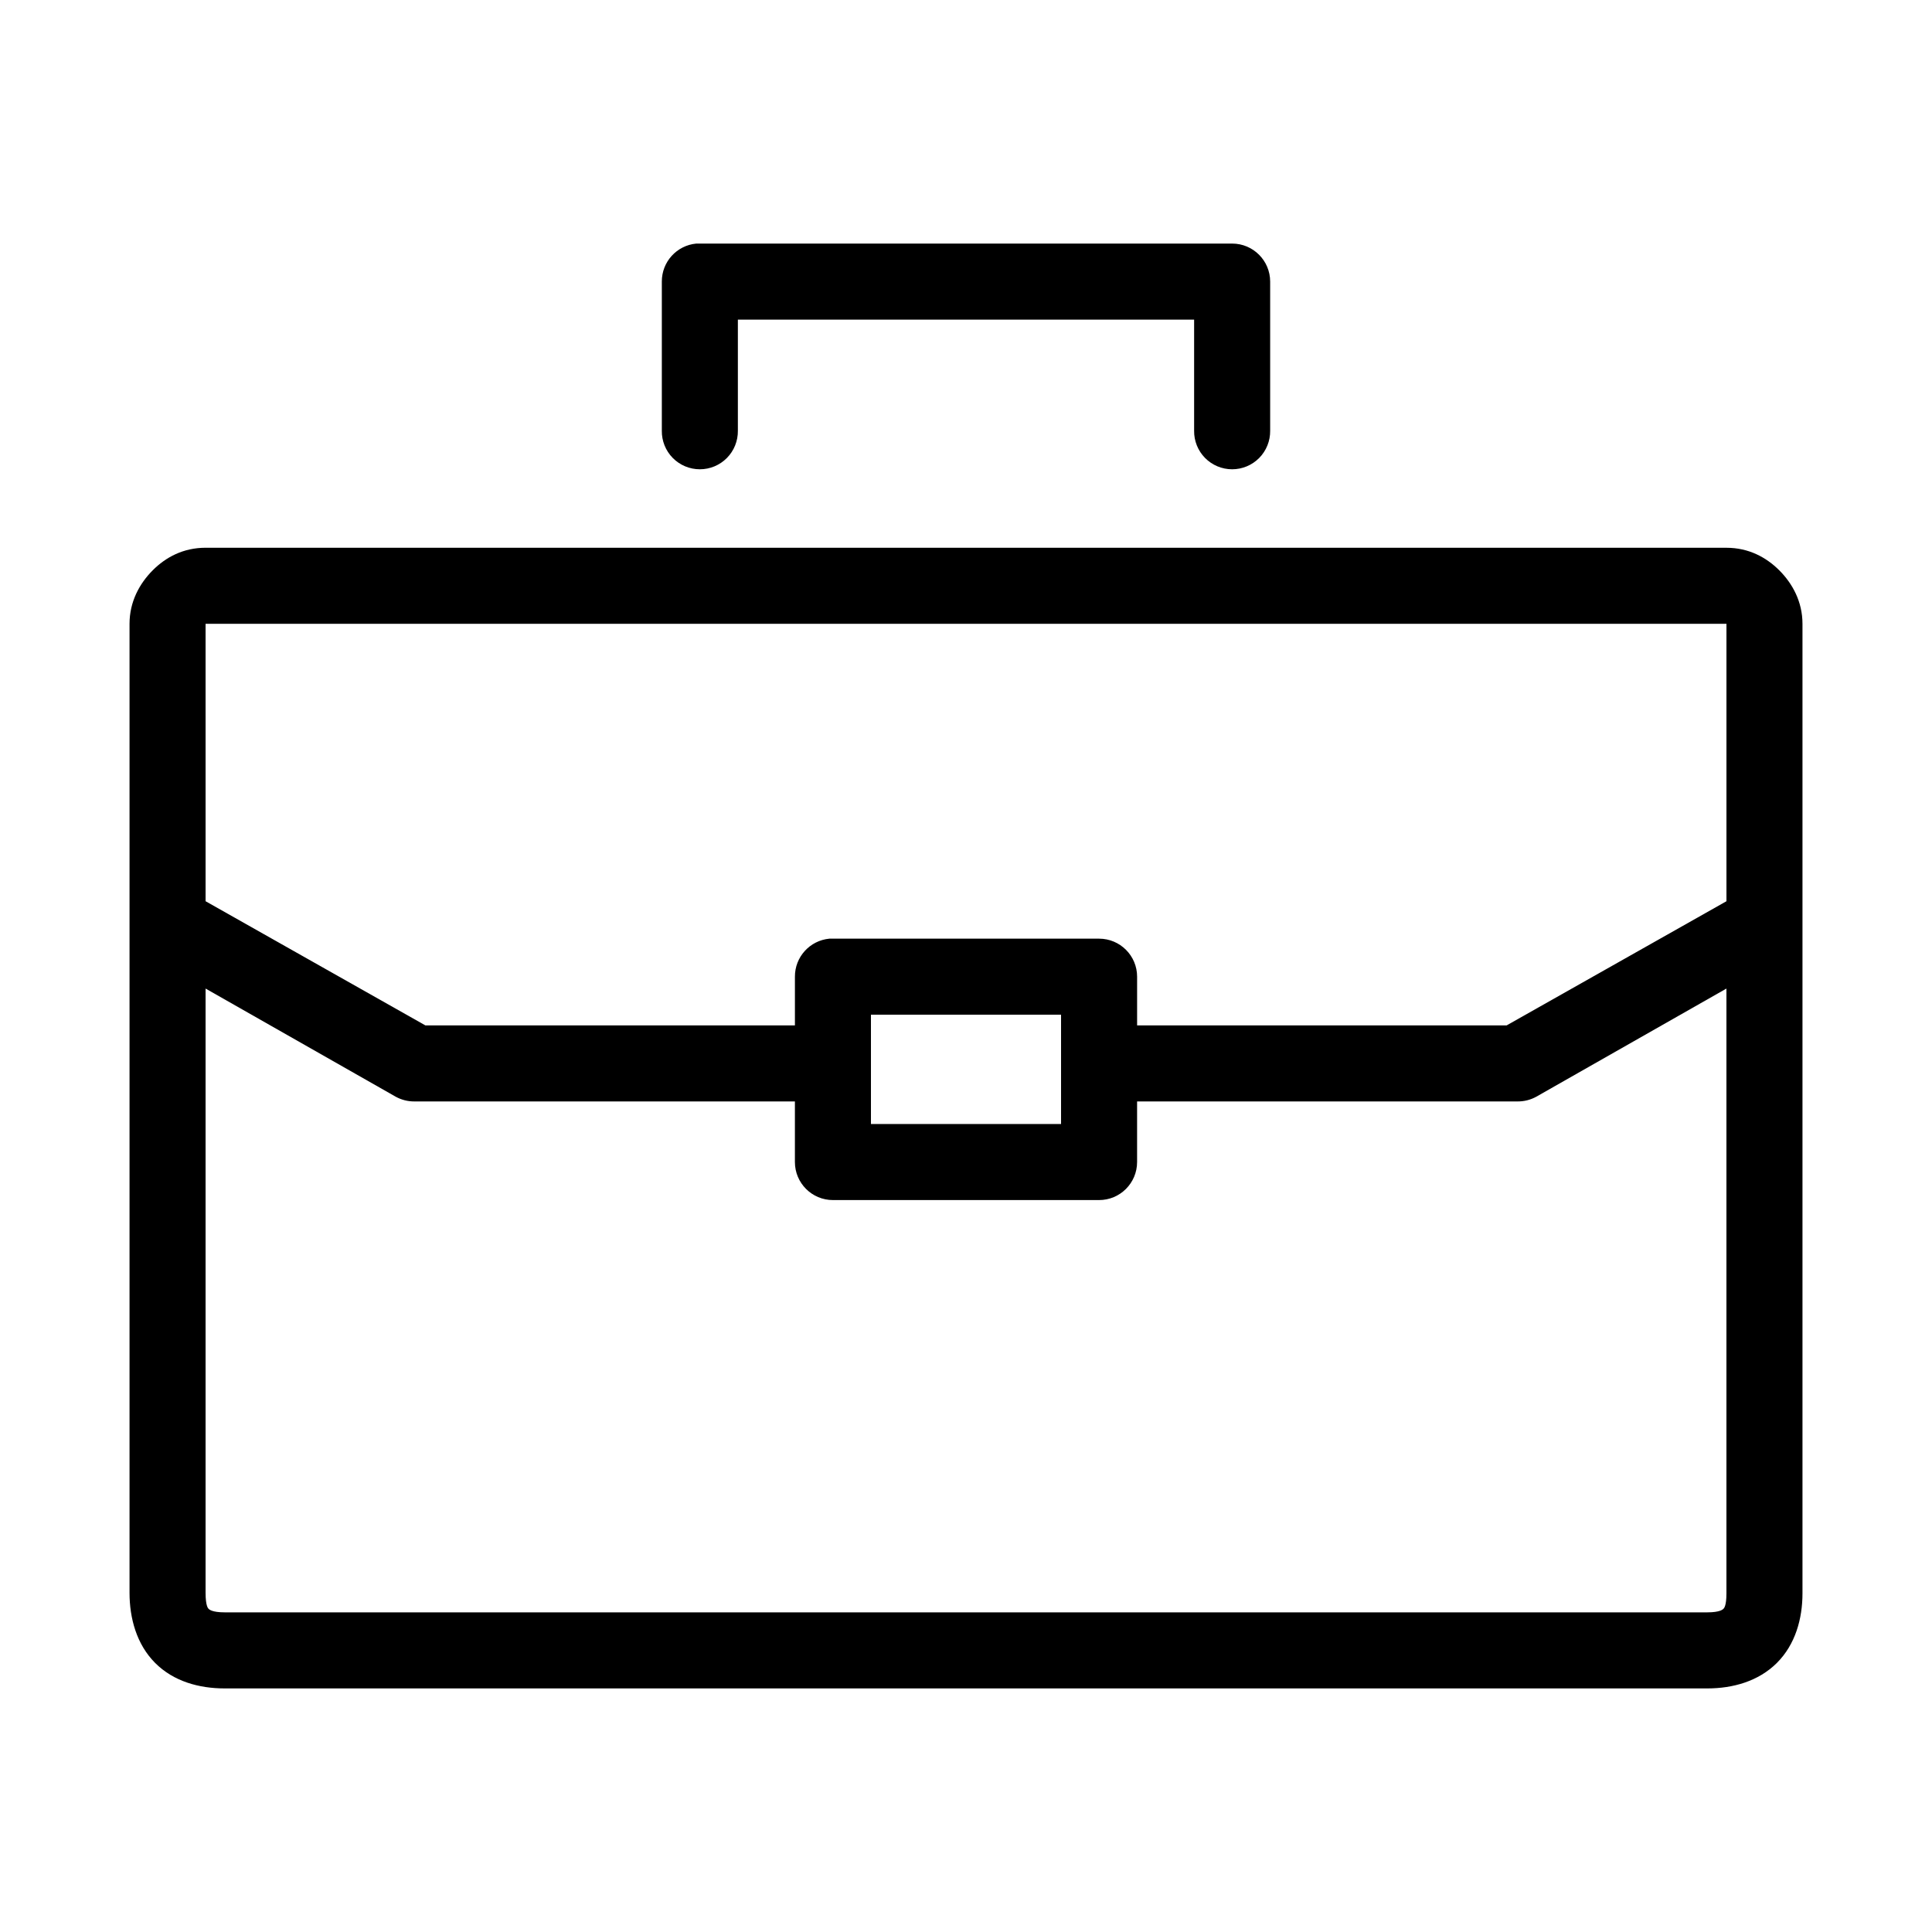
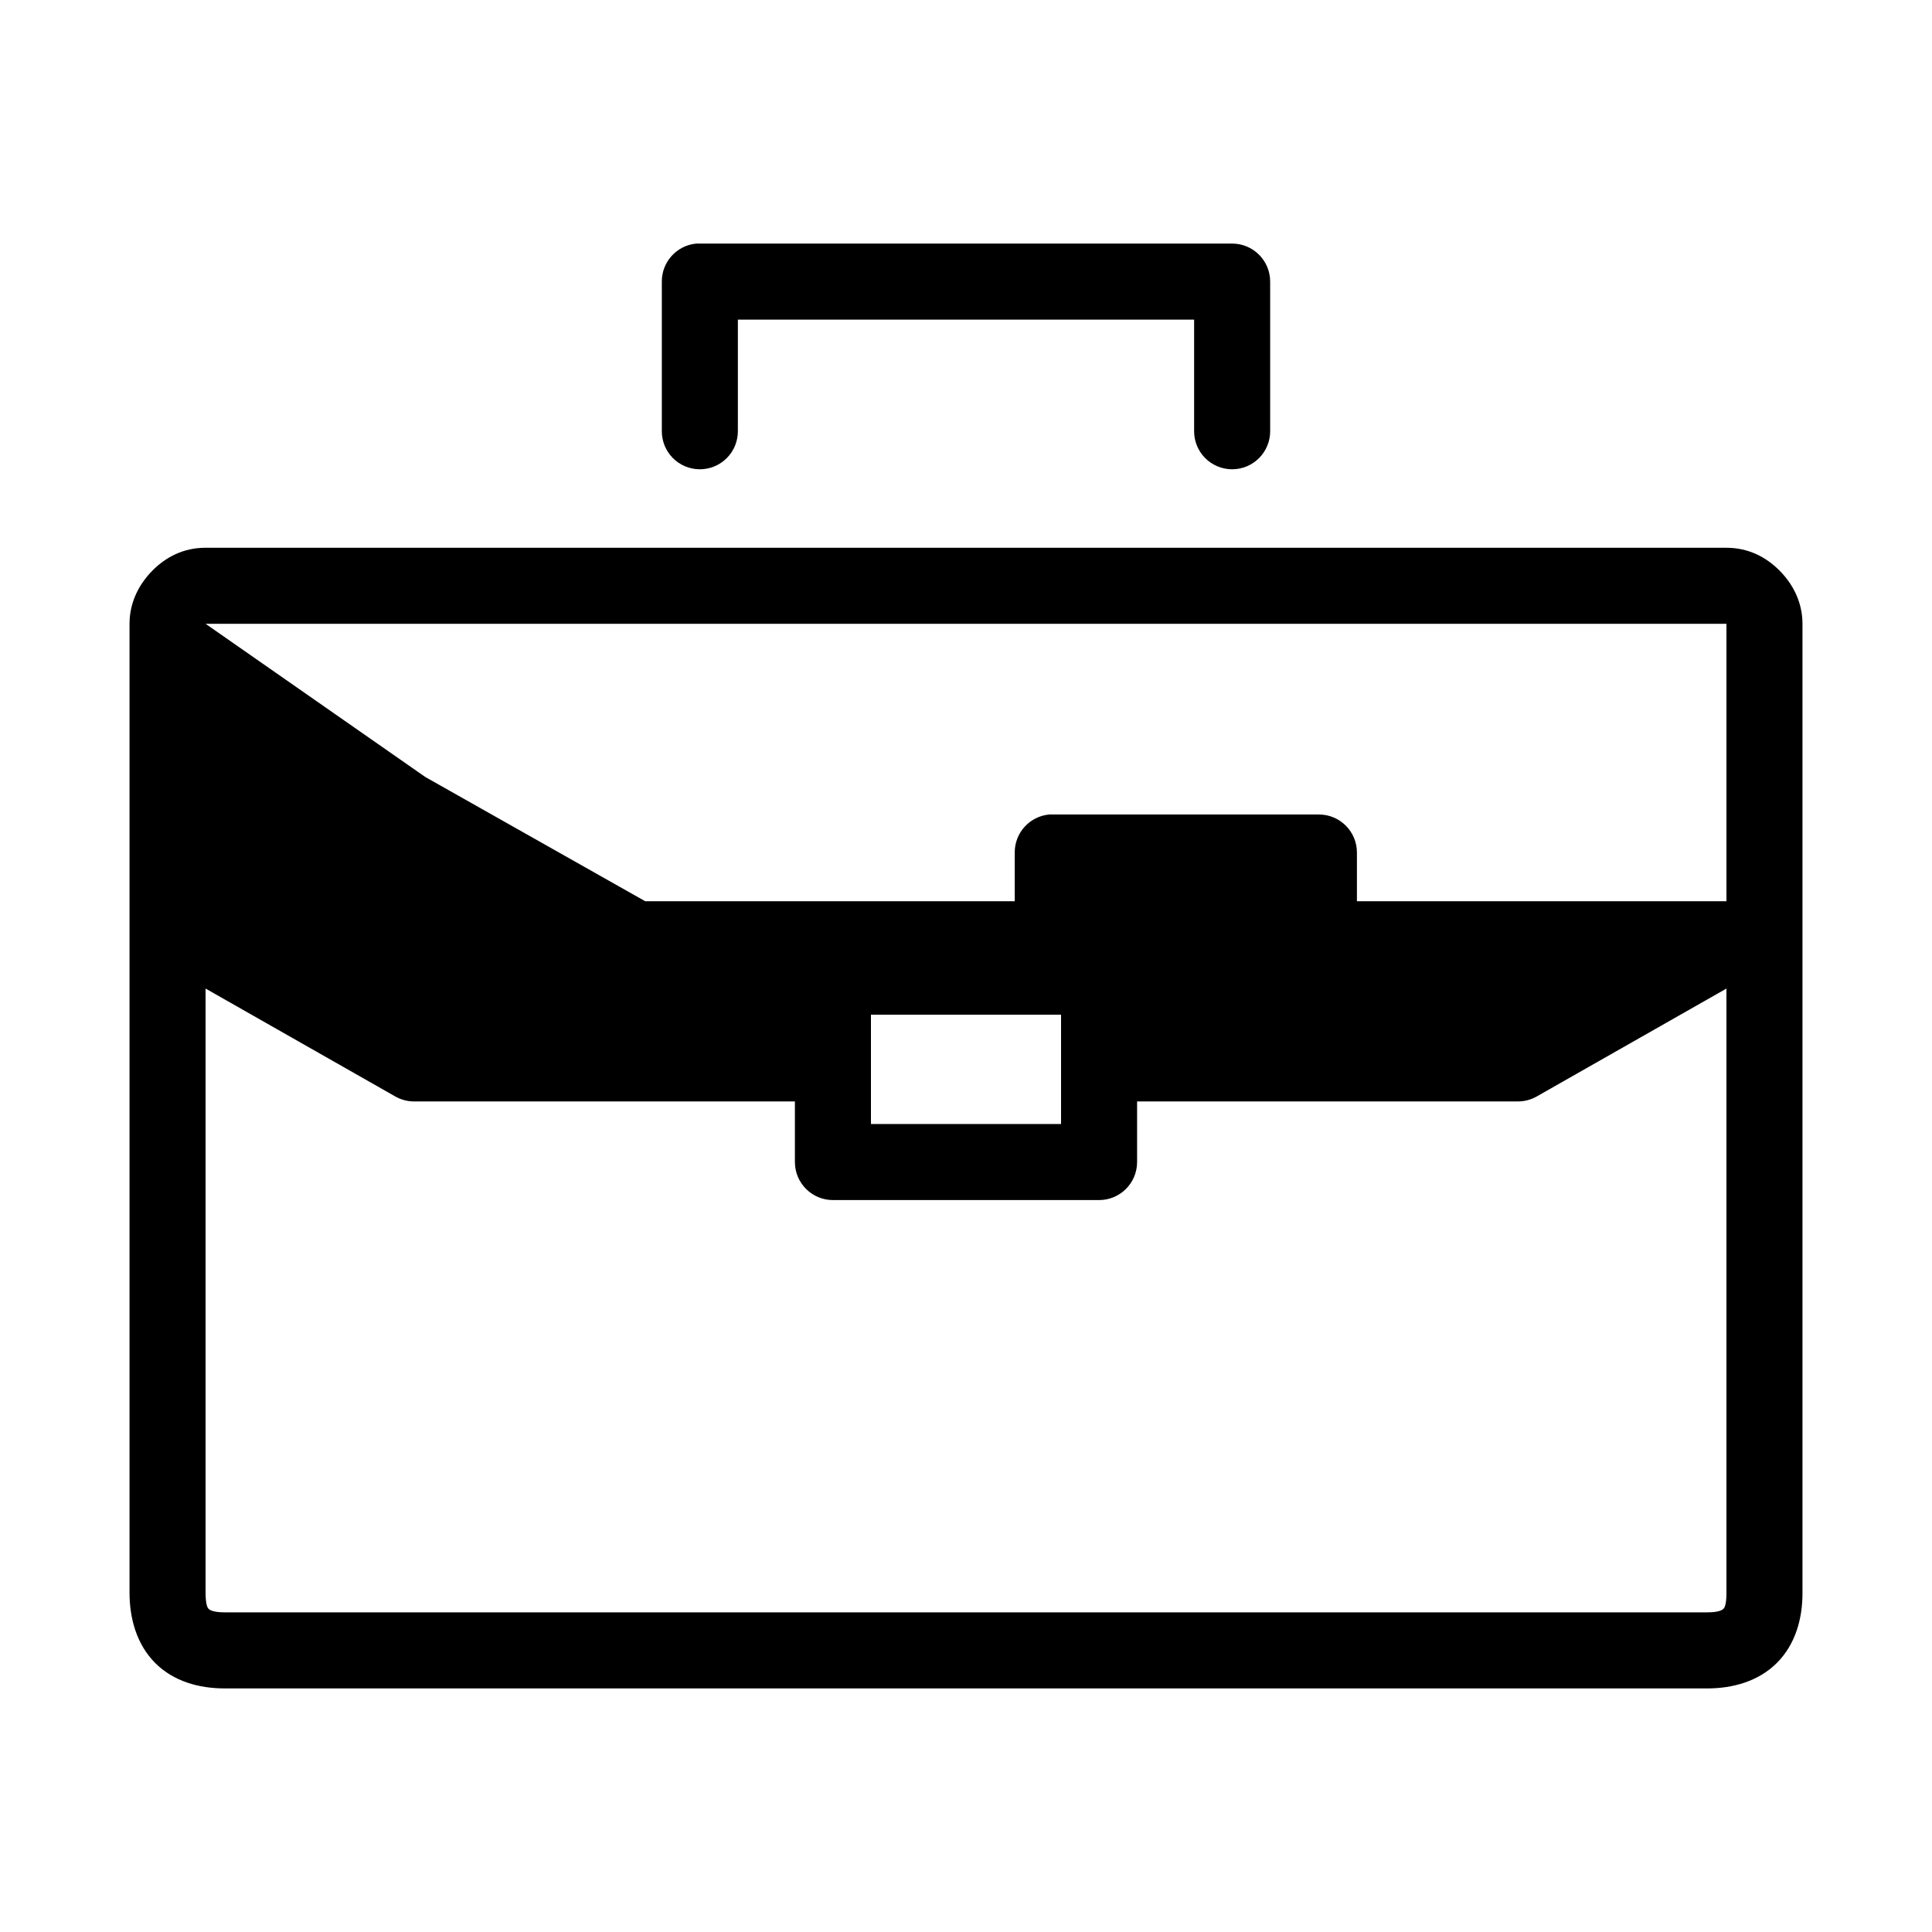
<svg xmlns="http://www.w3.org/2000/svg" fill="#000000" width="800px" height="800px" version="1.1" viewBox="144 144 512 512">
-   <path d="m328.52 208.55c-5.191 0.488-9.152 4.859-9.129 10.078v39.516c-0.039 2.695 1.004 5.297 2.898 7.219 1.895 1.918 4.481 3 7.176 3 2.699 0 5.281-1.082 7.176-3 1.895-1.922 2.938-4.523 2.902-7.219v-29.441h120.91v29.441c-0.039 2.695 1.004 5.297 2.898 7.219 1.895 1.918 4.481 3 7.176 3 2.699 0 5.281-1.082 7.176-3 1.895-1.922 2.938-4.523 2.902-7.219v-39.516c0-5.566-4.512-10.078-10.078-10.078h-141.07c-0.312-0.016-0.629-0.016-0.945 0zm-130.04 80.609c-5.879 0-10.539 2.492-14.016 5.984-3.473 3.488-6.137 8.301-6.137 14.168v256.79c0 6.758 1.875 13.656 6.769 18.578 4.891 4.926 11.703 6.769 18.418 6.769h392.97c6.719 0 13.527-1.875 18.422-6.769 4.891-4.894 6.769-11.703 6.769-18.422v-256.94c0-5.879-2.668-10.695-6.141-14.168-3.473-3.473-8.137-5.984-14.012-5.984zm0 20.152h403.05v73.523l-58.254 32.906h-97.93v-12.91c0-5.562-4.512-10.074-10.074-10.074h-70.535c-0.312-0.016-0.629-0.016-0.941 0-5.195 0.488-9.156 4.859-9.133 10.074v12.91h-97.93l-58.25-32.906zm0 96.668 50.379 28.656c1.539 0.852 3.277 1.285 5.039 1.258h100.76v16.059c0 5.566 4.512 10.078 10.074 10.078h70.535c5.562 0 10.074-4.512 10.074-10.078v-16.059h100.76c1.762 0.027 3.5-0.406 5.039-1.258l50.383-28.656v160.27c0 3.359-0.645 3.949-0.789 4.094-0.145 0.148-0.891 0.945-4.25 0.945h-392.97c-3.359 0-4.106-0.797-4.25-0.945-0.145-0.145-0.785-0.809-0.785-4.25zm176.33 6.93h50.379v28.969h-50.379z" />
+   <path d="m328.52 208.55c-5.191 0.488-9.152 4.859-9.129 10.078v39.516c-0.039 2.695 1.004 5.297 2.898 7.219 1.895 1.918 4.481 3 7.176 3 2.699 0 5.281-1.082 7.176-3 1.895-1.922 2.938-4.523 2.902-7.219v-29.441h120.91v29.441c-0.039 2.695 1.004 5.297 2.898 7.219 1.895 1.918 4.481 3 7.176 3 2.699 0 5.281-1.082 7.176-3 1.895-1.922 2.938-4.523 2.902-7.219v-39.516c0-5.566-4.512-10.078-10.078-10.078h-141.07c-0.312-0.016-0.629-0.016-0.945 0zm-130.04 80.609c-5.879 0-10.539 2.492-14.016 5.984-3.473 3.488-6.137 8.301-6.137 14.168v256.79c0 6.758 1.875 13.656 6.769 18.578 4.891 4.926 11.703 6.769 18.418 6.769h392.97c6.719 0 13.527-1.875 18.422-6.769 4.891-4.894 6.769-11.703 6.769-18.422v-256.94c0-5.879-2.668-10.695-6.141-14.168-3.473-3.473-8.137-5.984-14.012-5.984zm0 20.152h403.05v73.523h-97.93v-12.91c0-5.562-4.512-10.074-10.074-10.074h-70.535c-0.312-0.016-0.629-0.016-0.941 0-5.195 0.488-9.156 4.859-9.133 10.074v12.91h-97.93l-58.25-32.906zm0 96.668 50.379 28.656c1.539 0.852 3.277 1.285 5.039 1.258h100.76v16.059c0 5.566 4.512 10.078 10.074 10.078h70.535c5.562 0 10.074-4.512 10.074-10.078v-16.059h100.76c1.762 0.027 3.5-0.406 5.039-1.258l50.383-28.656v160.27c0 3.359-0.645 3.949-0.789 4.094-0.145 0.148-0.891 0.945-4.25 0.945h-392.97c-3.359 0-4.106-0.797-4.25-0.945-0.145-0.145-0.785-0.809-0.785-4.25zm176.33 6.93h50.379v28.969h-50.379z" />
</svg>